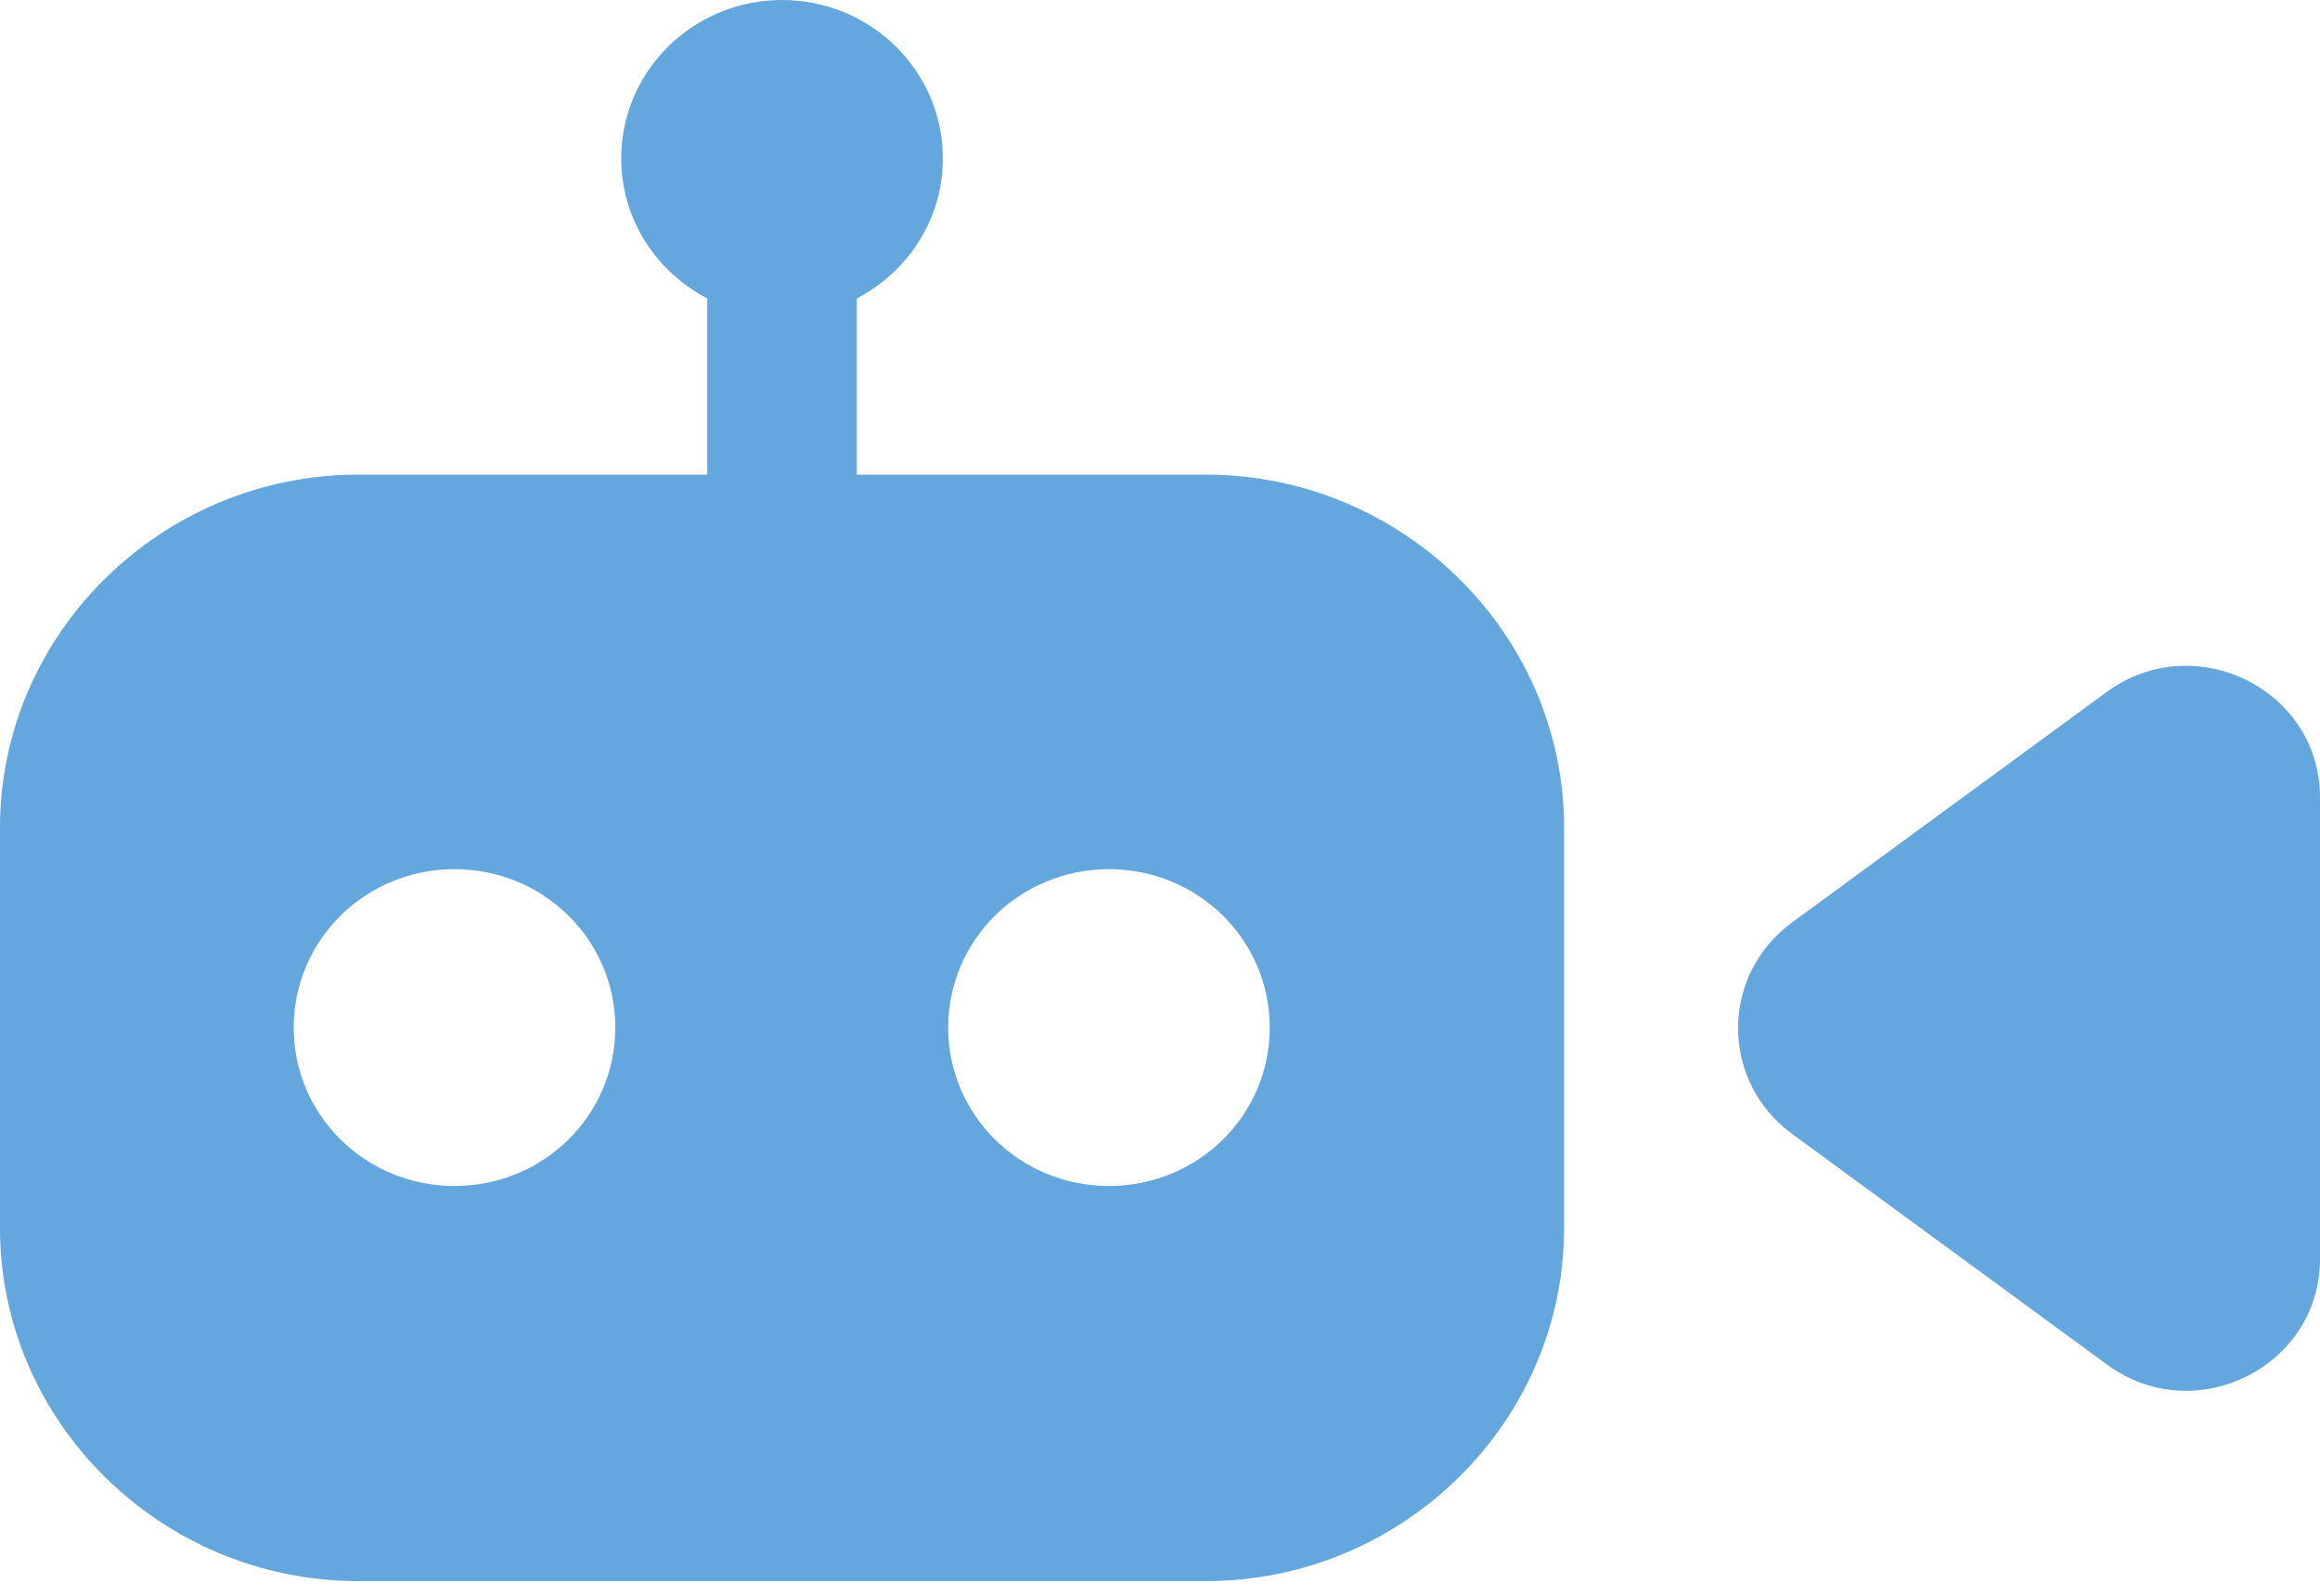
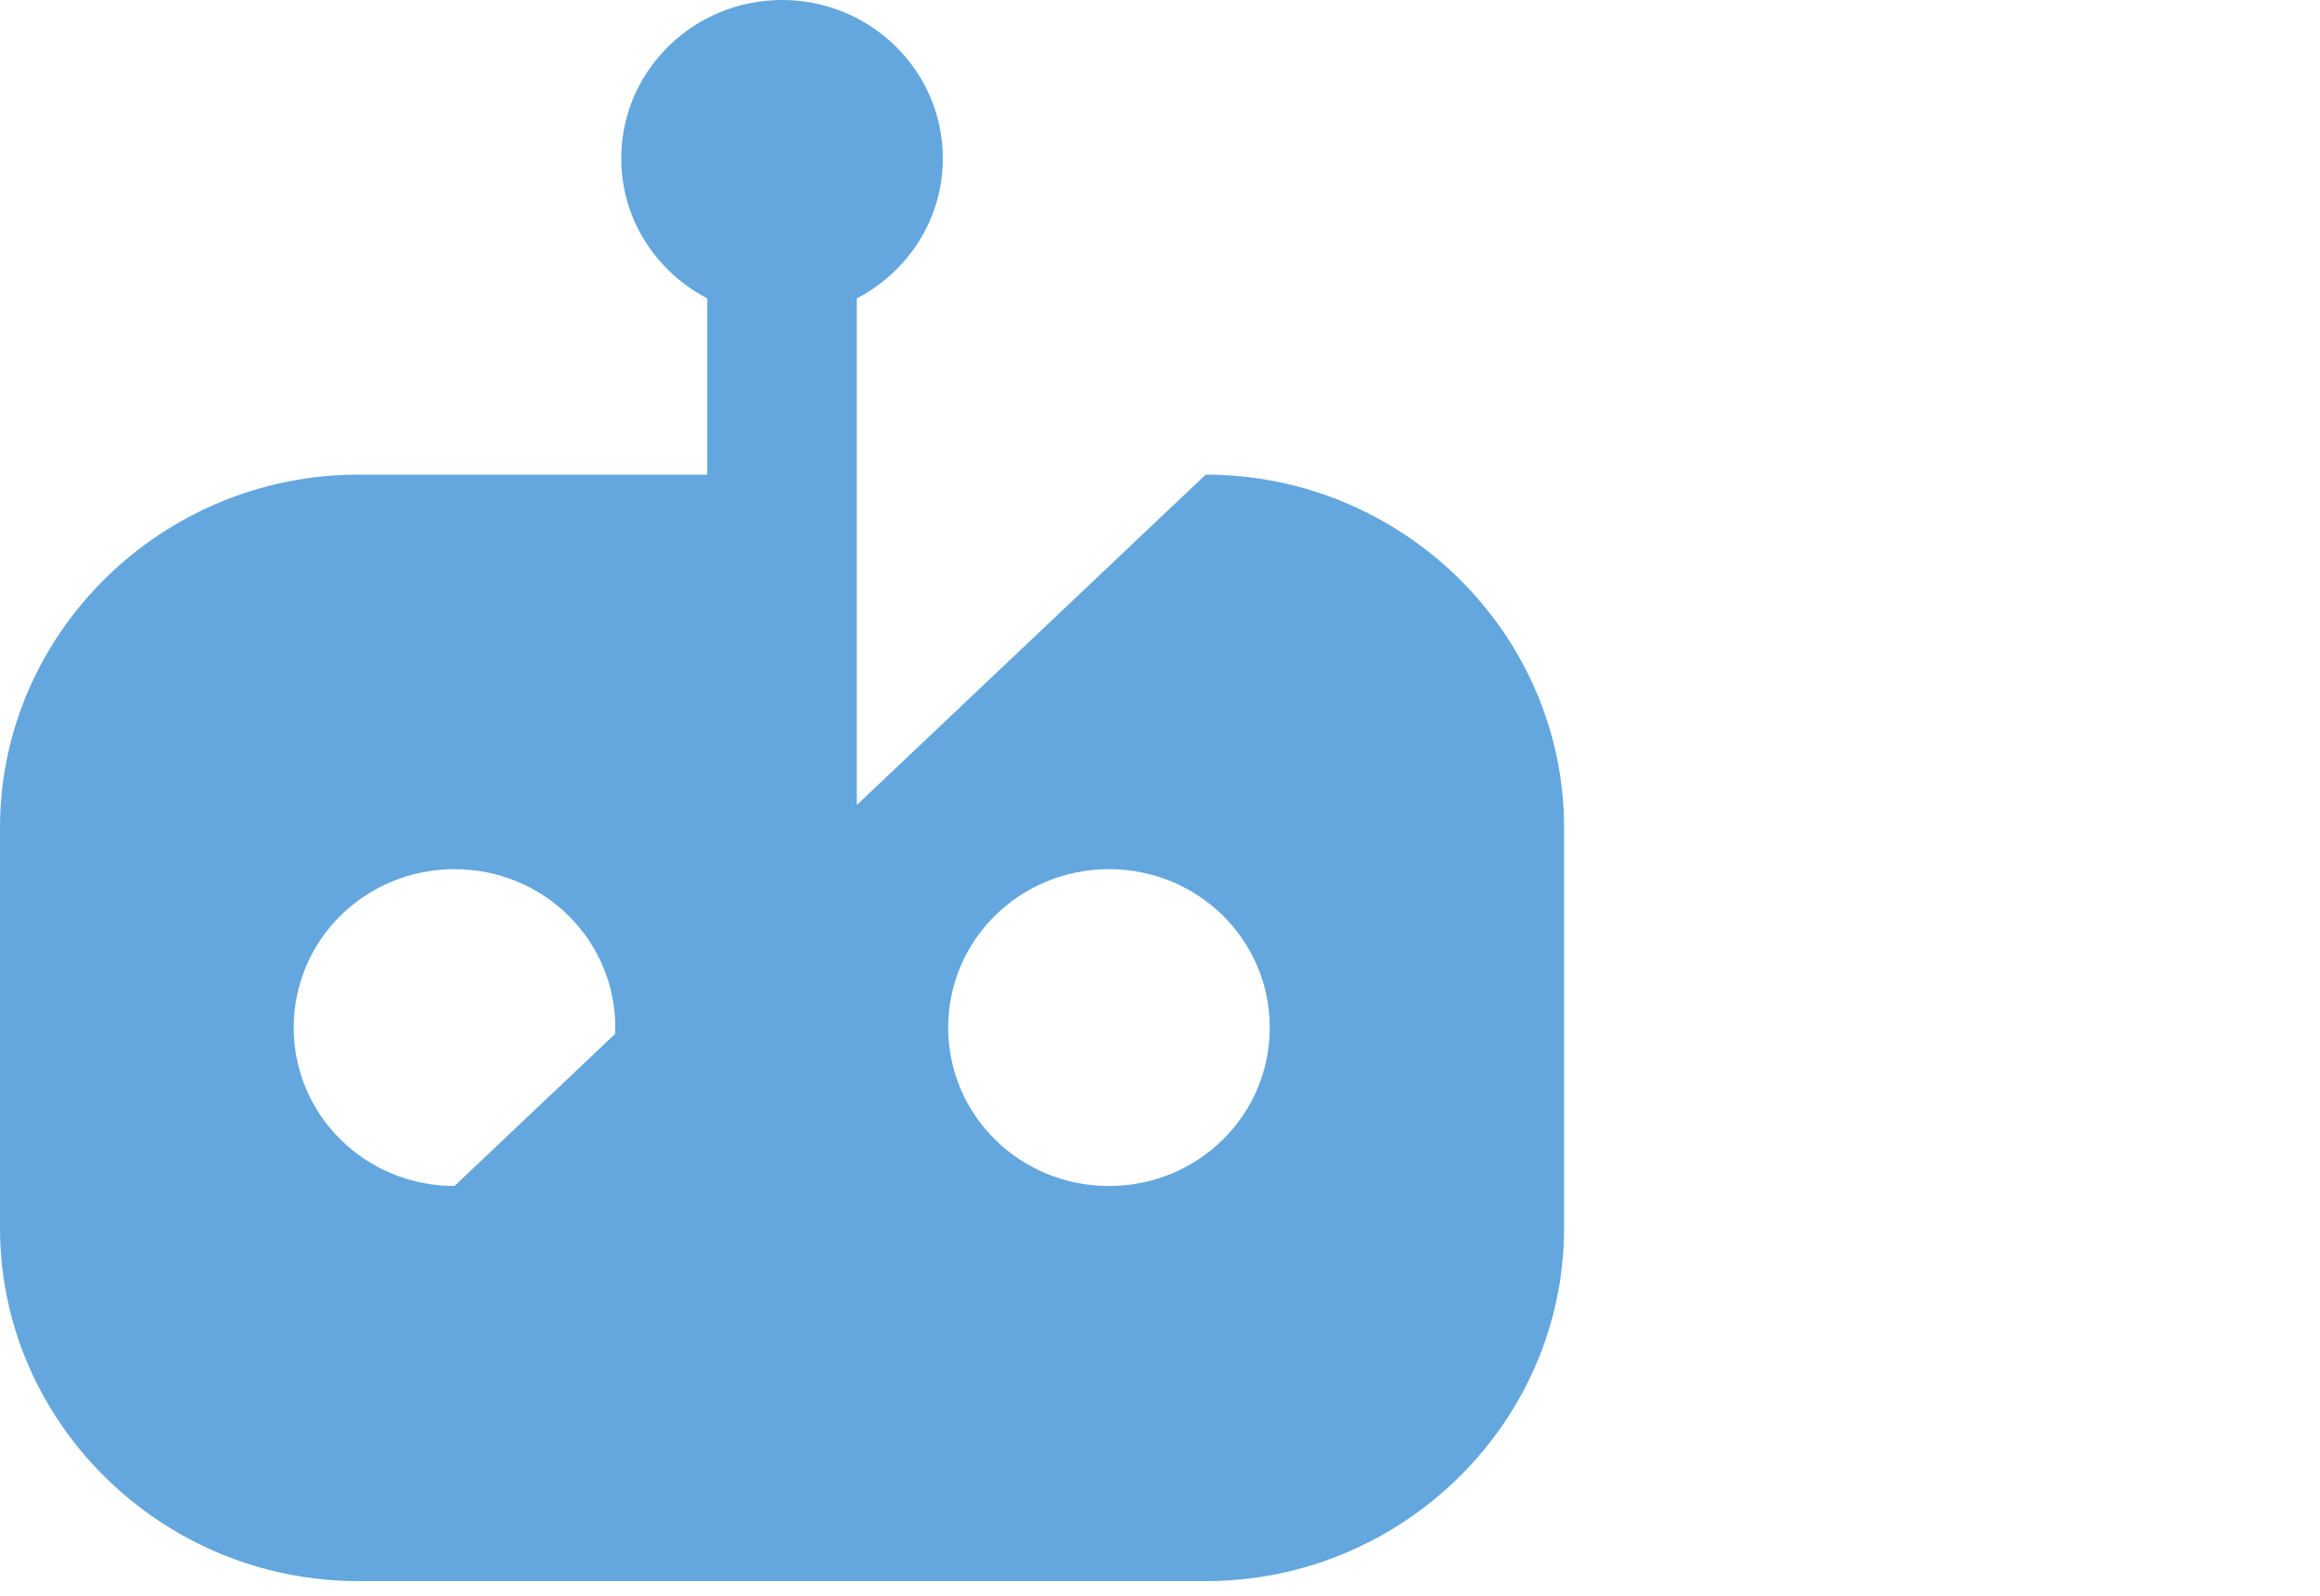
<svg xmlns="http://www.w3.org/2000/svg" width="125" height="86" viewBox="0 0 125 86" fill="none">
-   <path d="M113.523 37.276L96.547 49.712C92.679 52.558 92.679 58.248 96.547 61.093L113.523 73.529C118.254 77.014 125 73.657 125 67.839V42.967C125 37.148 118.254 33.824 113.523 37.276Z" fill="#63A7DE" />
-   <path d="M59.751 63.907C54.955 63.907 51.087 60.102 51.087 55.371C51.087 50.639 54.955 46.835 59.751 46.835C64.546 46.835 68.414 50.639 68.414 55.371C68.414 60.102 64.546 63.907 59.751 63.907ZM24.488 63.907C19.693 63.907 15.825 60.102 15.825 55.371C15.825 50.639 19.693 46.835 24.488 46.835C29.284 46.835 33.152 50.639 33.152 55.371C33.152 60.102 29.284 63.907 24.488 63.907ZM64.962 25.575H46.164V16.081C48.913 14.642 50.799 11.829 50.799 8.536C50.799 3.804 46.899 0 42.136 0C37.372 0 33.472 3.804 33.472 8.536C33.472 11.829 35.358 14.642 38.107 16.081V25.575H19.309C8.696 25.575 0 34.143 0 44.597V66.177C0 76.63 8.696 85.198 19.309 85.198H64.962C75.575 85.198 84.271 76.63 84.271 66.177V44.597C84.271 34.143 75.575 25.575 64.962 25.575Z" fill="#63A7DE" />
+   <path d="M59.751 63.907C54.955 63.907 51.087 60.102 51.087 55.371C51.087 50.639 54.955 46.835 59.751 46.835C64.546 46.835 68.414 50.639 68.414 55.371C68.414 60.102 64.546 63.907 59.751 63.907ZM24.488 63.907C19.693 63.907 15.825 60.102 15.825 55.371C15.825 50.639 19.693 46.835 24.488 46.835C29.284 46.835 33.152 50.639 33.152 55.371C33.152 60.102 29.284 63.907 24.488 63.907ZH46.164V16.081C48.913 14.642 50.799 11.829 50.799 8.536C50.799 3.804 46.899 0 42.136 0C37.372 0 33.472 3.804 33.472 8.536C33.472 11.829 35.358 14.642 38.107 16.081V25.575H19.309C8.696 25.575 0 34.143 0 44.597V66.177C0 76.63 8.696 85.198 19.309 85.198H64.962C75.575 85.198 84.271 76.63 84.271 66.177V44.597C84.271 34.143 75.575 25.575 64.962 25.575Z" fill="#63A7DE" />
</svg>